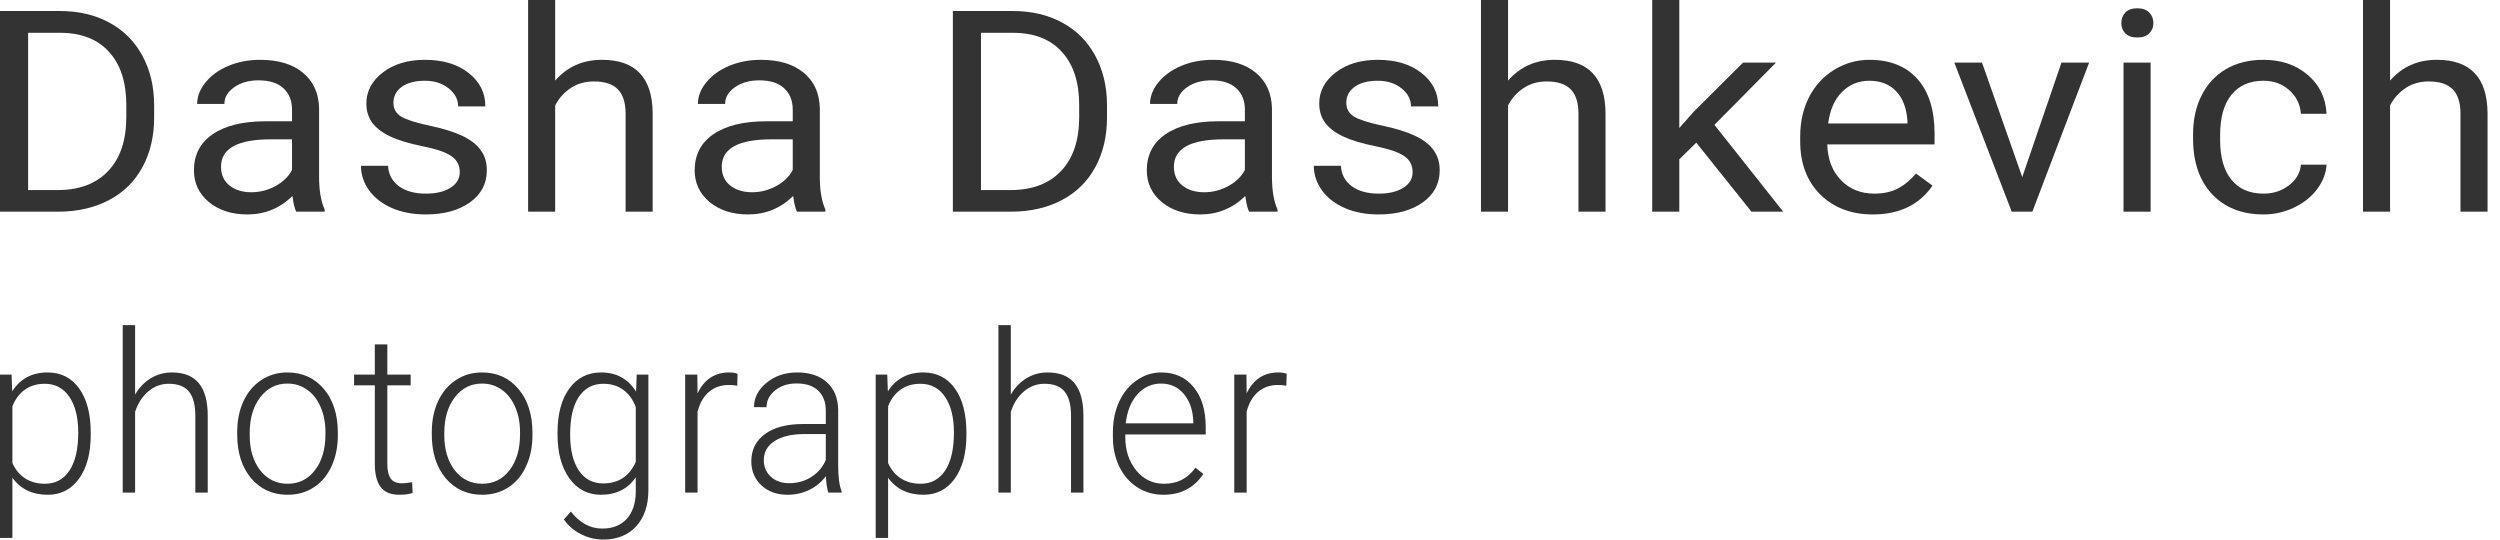
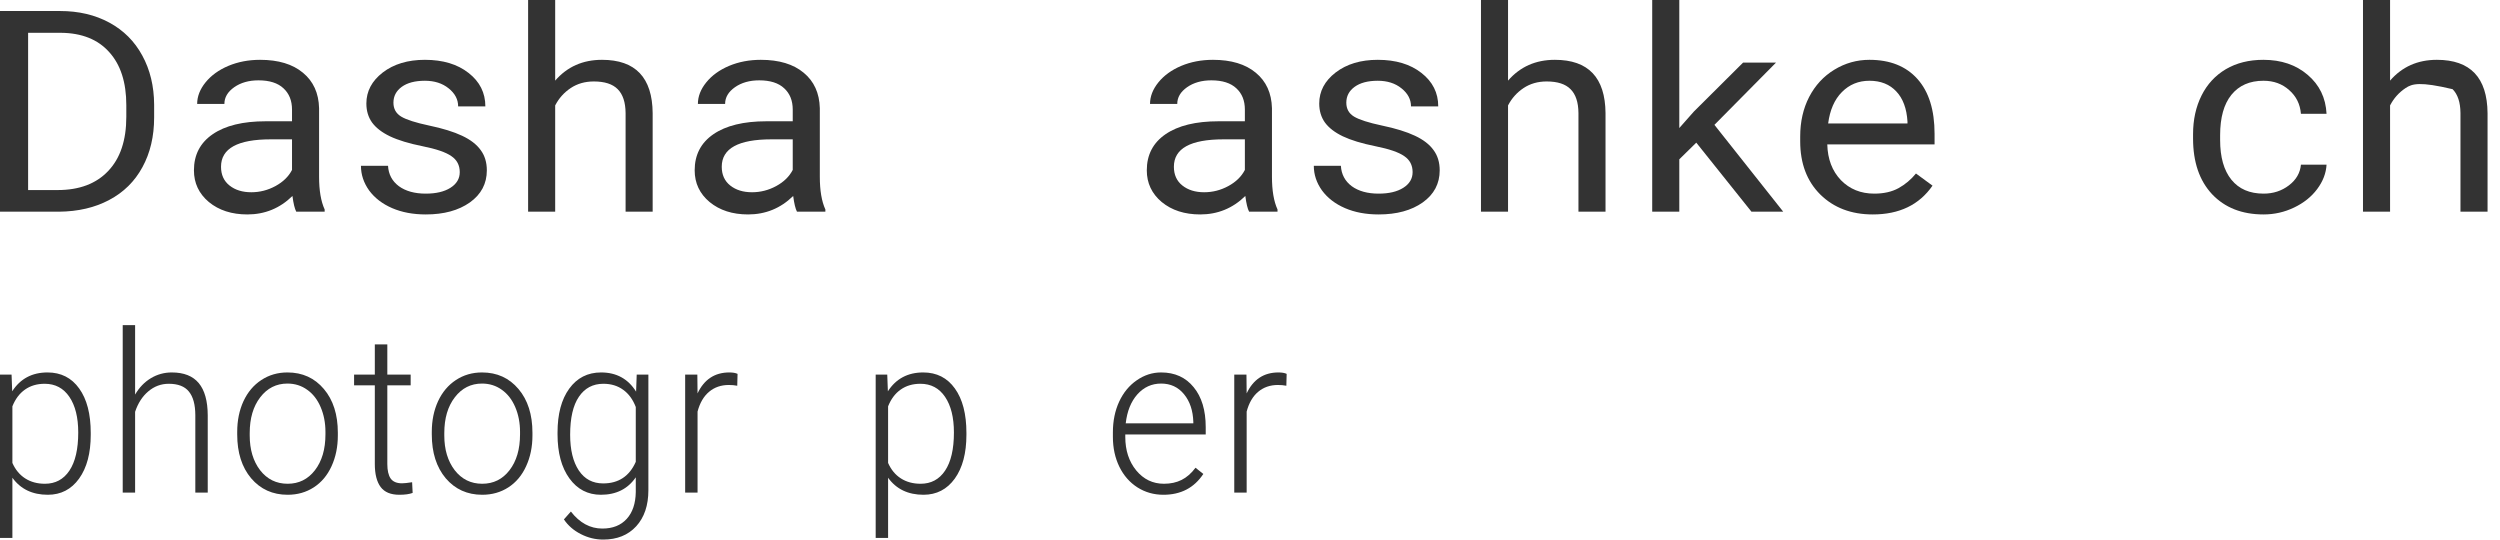
<svg xmlns="http://www.w3.org/2000/svg" width="139" height="30" viewBox="0 0 139 30" fill="none">
  <path d="M0 11.77V0.613H3.345C4.376 0.613 5.287 0.828 6.079 1.257C6.872 1.686 7.482 2.296 7.911 3.088C8.345 3.88 8.564 4.789 8.57 5.816V6.529C8.57 7.581 8.353 8.503 7.919 9.295C7.49 10.087 6.874 10.694 6.071 11.118C5.274 11.543 4.343 11.76 3.28 11.77H0ZM1.563 1.824V10.567H3.207C4.411 10.567 5.347 10.214 6.014 9.509C6.687 8.804 7.023 7.801 7.023 6.498V5.847C7.023 4.58 6.706 3.596 6.071 2.896C5.442 2.192 4.547 1.834 3.386 1.824H1.563Z" fill="#333333" />
  <path d="M16.472 11.77C16.385 11.606 16.314 11.315 16.26 10.896C15.56 11.581 14.725 11.923 13.754 11.923C12.886 11.923 12.172 11.693 11.613 11.233C11.06 10.769 10.783 10.181 10.783 9.471C10.783 8.608 11.13 7.939 11.825 7.463C12.525 6.983 13.507 6.743 14.771 6.743H16.236V6.092C16.236 5.596 16.078 5.203 15.764 4.912C15.449 4.615 14.985 4.467 14.372 4.467C13.835 4.467 13.385 4.595 13.021 4.85C12.658 5.106 12.476 5.415 12.476 5.778H10.962C10.962 5.364 11.117 4.965 11.426 4.582C11.741 4.194 12.164 3.888 12.696 3.663C13.233 3.438 13.821 3.326 14.462 3.326C15.476 3.326 16.271 3.566 16.846 4.046C17.421 4.521 17.72 5.177 17.741 6.015V9.831C17.741 10.592 17.845 11.198 18.051 11.647V11.77H16.472ZM13.973 10.689C14.445 10.689 14.893 10.575 15.316 10.345C15.739 10.115 16.046 9.816 16.236 9.448V7.747H15.056C13.211 7.747 12.289 8.255 12.289 9.272C12.289 9.716 12.446 10.064 12.761 10.314C13.075 10.564 13.48 10.689 13.973 10.689Z" fill="#333333" />
  <path d="M25.562 9.571C25.562 9.188 25.407 8.891 25.098 8.682C24.794 8.467 24.26 8.283 23.495 8.13C22.735 7.977 22.13 7.793 21.68 7.578C21.235 7.364 20.904 7.108 20.687 6.812C20.476 6.516 20.37 6.163 20.37 5.755C20.37 5.075 20.674 4.501 21.281 4.031C21.894 3.561 22.676 3.326 23.625 3.326C24.623 3.326 25.432 3.568 26.05 4.054C26.674 4.539 26.986 5.16 26.986 5.916H25.473C25.473 5.527 25.296 5.193 24.944 4.912C24.596 4.631 24.157 4.49 23.625 4.49C23.077 4.49 22.649 4.603 22.339 4.827C22.03 5.052 21.875 5.346 21.875 5.709C21.875 6.051 22.019 6.309 22.307 6.483C22.594 6.656 23.113 6.822 23.861 6.981C24.615 7.139 25.226 7.328 25.692 7.548C26.159 7.767 26.503 8.033 26.726 8.345C26.954 8.651 27.068 9.027 27.068 9.471C27.068 10.212 26.753 10.807 26.124 11.256C25.494 11.701 24.678 11.923 23.674 11.923C22.969 11.923 22.345 11.806 21.802 11.571C21.26 11.336 20.834 11.009 20.524 10.59C20.221 10.166 20.069 9.709 20.069 9.218H21.574C21.601 9.693 21.802 10.071 22.177 10.352C22.556 10.628 23.055 10.766 23.674 10.766C24.244 10.766 24.7 10.659 25.041 10.444C25.389 10.225 25.562 9.933 25.562 9.571Z" fill="#333333" />
  <path d="M30.868 4.483C31.535 3.711 32.404 3.326 33.472 3.326C35.333 3.326 36.272 4.314 36.288 6.291V11.77H34.783V6.283C34.777 5.686 34.631 5.244 34.343 4.958C34.061 4.672 33.619 4.529 33.017 4.529C32.528 4.529 32.1 4.651 31.731 4.896C31.362 5.142 31.074 5.463 30.868 5.862V11.77H29.363V0H30.868V4.483Z" fill="#333333" />
  <path d="M44.312 11.77C44.226 11.606 44.155 11.315 44.101 10.896C43.401 11.581 42.565 11.923 41.594 11.923C40.726 11.923 40.013 11.693 39.454 11.233C38.9 10.769 38.624 10.181 38.624 9.471C38.624 8.608 38.971 7.939 39.665 7.463C40.365 6.983 41.347 6.743 42.611 6.743H44.076V6.092C44.076 5.596 43.919 5.203 43.604 4.912C43.29 4.615 42.826 4.467 42.213 4.467C41.676 4.467 41.225 4.595 40.862 4.85C40.498 5.106 40.316 5.415 40.316 5.778H38.803C38.803 5.364 38.957 4.965 39.267 4.582C39.581 4.194 40.005 3.888 40.536 3.663C41.073 3.438 41.662 3.326 42.302 3.326C43.317 3.326 44.112 3.566 44.687 4.046C45.262 4.521 45.56 5.177 45.582 6.015V9.831C45.582 10.592 45.685 11.198 45.891 11.647V11.77H44.312ZM41.814 10.689C42.286 10.689 42.734 10.575 43.157 10.345C43.58 10.115 43.886 9.816 44.076 9.448V7.747H42.896C41.052 7.747 40.129 8.255 40.129 9.272C40.129 9.716 40.287 10.064 40.601 10.314C40.916 10.564 41.32 10.689 41.814 10.689Z" fill="#333333" />
-   <path d="M52.979 11.77V0.613H56.324C57.355 0.613 58.267 0.828 59.059 1.257C59.851 1.686 60.461 2.296 60.89 3.088C61.324 3.88 61.544 4.789 61.549 5.816V6.529C61.549 7.581 61.332 8.503 60.898 9.295C60.469 10.087 59.853 10.694 59.05 11.118C58.253 11.543 57.322 11.76 56.259 11.77H52.979ZM54.542 1.824V10.567H56.186C57.39 10.567 58.326 10.214 58.993 9.509C59.666 8.804 60.003 7.801 60.003 6.498V5.847C60.003 4.58 59.685 3.596 59.05 2.896C58.421 2.192 57.526 1.834 56.365 1.824H54.542Z" fill="#333333" />
  <path d="M69.451 11.77C69.364 11.606 69.294 11.315 69.24 10.896C68.54 11.581 67.704 11.923 66.733 11.923C65.865 11.923 65.151 11.693 64.592 11.233C64.039 10.769 63.762 10.181 63.762 9.471C63.762 8.608 64.109 7.939 64.804 7.463C65.504 6.983 66.486 6.743 67.75 6.743H69.215V6.092C69.215 5.596 69.058 5.203 68.743 4.912C68.428 4.615 67.964 4.467 67.351 4.467C66.814 4.467 66.364 4.595 66 4.85C65.637 5.106 65.455 5.415 65.455 5.778H63.941C63.941 5.364 64.096 4.965 64.405 4.582C64.72 4.194 65.143 3.888 65.675 3.663C66.212 3.438 66.801 3.326 67.441 3.326C68.456 3.326 69.25 3.566 69.825 4.046C70.4 4.521 70.699 5.177 70.721 6.015V9.831C70.721 10.592 70.824 11.198 71.03 11.647V11.77H69.451ZM66.953 10.689C67.425 10.689 67.872 10.575 68.295 10.345C68.719 10.115 69.025 9.816 69.215 9.448V7.747H68.035C66.19 7.747 65.268 8.255 65.268 9.272C65.268 9.716 65.425 10.064 65.74 10.314C66.055 10.564 66.459 10.689 66.953 10.689Z" fill="#333333" />
  <path d="M78.541 9.571C78.541 9.188 78.387 8.891 78.078 8.682C77.774 8.467 77.239 8.283 76.474 8.13C75.715 7.977 75.11 7.793 74.659 7.578C74.214 7.364 73.883 7.108 73.666 6.812C73.455 6.516 73.349 6.163 73.349 5.755C73.349 5.075 73.653 4.501 74.261 4.031C74.874 3.561 75.655 3.326 76.604 3.326C77.603 3.326 78.411 3.568 79.03 4.054C79.654 4.539 79.966 5.16 79.966 5.916H78.452C78.452 5.527 78.275 5.193 77.923 4.912C77.576 4.631 77.136 4.49 76.604 4.49C76.056 4.49 75.628 4.603 75.319 4.827C75.009 5.052 74.855 5.346 74.855 5.709C74.855 6.051 74.998 6.309 75.286 6.483C75.574 6.656 76.092 6.822 76.84 6.981C77.595 7.139 78.205 7.328 78.672 7.548C79.138 7.767 79.483 8.033 79.705 8.345C79.933 8.651 80.047 9.027 80.047 9.471C80.047 10.212 79.732 10.807 79.103 11.256C78.474 11.701 77.657 11.923 76.653 11.923C75.948 11.923 75.324 11.806 74.781 11.571C74.239 11.336 73.813 11.009 73.504 10.59C73.2 10.166 73.048 9.709 73.048 9.218H74.553C74.581 9.693 74.781 10.071 75.156 10.352C75.536 10.628 76.035 10.766 76.653 10.766C77.223 10.766 77.679 10.659 78.02 10.444C78.368 10.225 78.541 9.933 78.541 9.571Z" fill="#333333" />
  <path d="M83.847 4.483C84.515 3.711 85.383 3.326 86.452 3.326C88.313 3.326 89.251 4.314 89.267 6.291V11.77H87.762V6.283C87.757 5.686 87.61 5.244 87.322 4.958C87.04 4.672 86.598 4.529 85.996 4.529C85.507 4.529 85.079 4.651 84.71 4.896C84.341 5.142 84.053 5.463 83.847 5.862V11.77H82.342V0H83.847V4.483Z" fill="#333333" />
  <path d="M94.313 7.931L93.369 8.858V11.77H91.863V0H93.369V7.119L94.175 6.207L96.917 3.479H98.748L95.322 6.942L99.147 11.77H97.381L94.313 7.931Z" fill="#333333" />
  <path d="M104.128 11.923C102.934 11.923 101.963 11.555 101.214 10.82C100.465 10.079 100.091 9.09 100.091 7.854V7.594C100.091 6.771 100.256 6.038 100.587 5.394C100.924 4.746 101.39 4.24 101.987 3.877C102.589 3.509 103.241 3.326 103.94 3.326C105.085 3.326 105.975 3.681 106.61 4.391C107.245 5.101 107.562 6.117 107.562 7.44V8.03H101.597C101.618 8.848 101.871 9.509 102.353 10.015C102.842 10.516 103.46 10.766 104.209 10.766C104.741 10.766 105.191 10.664 105.56 10.46C105.929 10.255 106.252 9.984 106.528 9.647L107.448 10.322C106.71 11.389 105.603 11.923 104.128 11.923ZM103.94 4.49C103.333 4.49 102.823 4.7 102.41 5.119C101.998 5.532 101.743 6.115 101.645 6.866H106.056V6.758C106.013 6.038 105.807 5.481 105.438 5.088C105.069 4.69 104.57 4.49 103.94 4.49Z" fill="#333333" />
-   <path d="M112.437 9.847L114.618 3.479H116.156L112.998 11.77H111.851L108.66 3.479H110.199L112.437 9.847Z" fill="#333333" />
-   <path d="M119.574 11.77H118.068V3.479H119.574V11.77ZM117.946 1.28C117.946 1.05 118.019 0.856 118.166 0.697C118.318 0.539 118.54 0.46 118.833 0.46C119.126 0.46 119.349 0.539 119.5 0.697C119.652 0.856 119.728 1.05 119.728 1.28C119.728 1.51 119.652 1.701 119.5 1.854C119.349 2.008 119.126 2.084 118.833 2.084C118.54 2.084 118.318 2.008 118.166 1.854C118.019 1.701 117.946 1.51 117.946 1.28Z" fill="#333333" />
  <path d="M125.856 10.766C126.393 10.766 126.863 10.613 127.264 10.306C127.666 10 127.888 9.617 127.932 9.157H129.356C129.329 9.632 129.155 10.084 128.835 10.513C128.515 10.942 128.086 11.284 127.549 11.54C127.017 11.795 126.453 11.923 125.856 11.923C124.657 11.923 123.702 11.548 122.991 10.797C122.286 10.041 121.934 9.009 121.934 7.701V7.463C121.934 6.656 122.091 5.939 122.406 5.31C122.72 4.682 123.171 4.194 123.757 3.847C124.348 3.499 125.045 3.326 125.848 3.326C126.836 3.326 127.655 3.604 128.306 4.161C128.962 4.718 129.312 5.44 129.356 6.329H127.932C127.888 5.793 127.671 5.354 127.28 5.011C126.895 4.664 126.418 4.49 125.848 4.49C125.083 4.49 124.489 4.751 124.066 5.272C123.648 5.788 123.439 6.536 123.439 7.517V7.785C123.439 8.741 123.648 9.476 124.066 9.992C124.484 10.508 125.08 10.766 125.856 10.766Z" fill="#333333" />
-   <path d="M132.888 4.483C133.555 3.711 134.423 3.326 135.492 3.326C137.353 3.326 138.291 4.314 138.308 6.291V11.77H136.802V6.283C136.797 5.686 136.65 5.244 136.363 4.958C136.08 4.672 135.638 4.529 135.036 4.529C134.548 4.529 134.119 4.651 133.75 4.896C133.381 5.142 133.094 5.463 132.888 5.862V11.77H131.382V0H132.888V4.483Z" fill="#333333" />
+   <path d="M132.888 4.483C133.555 3.711 134.423 3.326 135.492 3.326C137.353 3.326 138.291 4.314 138.308 6.291V11.77H136.802V6.283C136.797 5.686 136.65 5.244 136.363 4.958C134.548 4.529 134.119 4.651 133.75 4.896C133.381 5.142 133.094 5.463 132.888 5.862V11.77H131.382V0H132.888V4.483Z" fill="#333333" />
  <path d="M5.045 24.175C5.045 25.198 4.829 26.01 4.396 26.612C3.964 27.21 3.385 27.509 2.659 27.509C1.801 27.509 1.145 27.194 0.689 26.563V29.909H0V20.829H0.643L0.678 21.756C1.129 21.057 1.784 20.708 2.641 20.708C3.39 20.708 3.977 21.005 4.402 21.599C4.831 22.193 5.045 23.017 5.045 24.072V24.175ZM4.35 24.048C4.35 23.211 4.186 22.551 3.858 22.066C3.529 21.581 3.072 21.338 2.485 21.338C2.06 21.338 1.695 21.445 1.39 21.66C1.085 21.874 0.851 22.185 0.689 22.593V25.739C0.855 26.115 1.093 26.402 1.402 26.6C1.711 26.798 2.076 26.897 2.496 26.897C3.08 26.897 3.533 26.654 3.858 26.169C4.186 25.68 4.35 24.973 4.35 24.048Z" fill="#333333" />
  <path d="M7.512 21.938C7.74 21.546 8.032 21.243 8.387 21.029C8.742 20.815 9.13 20.708 9.551 20.708C10.223 20.708 10.723 20.906 11.052 21.302C11.38 21.698 11.546 22.292 11.55 23.084V27.388H10.86V23.078C10.857 22.492 10.737 22.055 10.501 21.769C10.27 21.482 9.897 21.338 9.383 21.338C8.955 21.338 8.574 21.48 8.242 21.763C7.914 22.041 7.671 22.419 7.512 22.896V27.388H6.823V18.077H7.512V21.938Z" fill="#333333" />
  <path d="M13.189 24.011C13.189 23.381 13.305 22.813 13.536 22.308C13.772 21.803 14.102 21.411 14.527 21.132C14.955 20.849 15.44 20.708 15.981 20.708C16.815 20.708 17.49 21.015 18.008 21.629C18.525 22.239 18.784 23.05 18.784 24.06V24.211C18.784 24.846 18.666 25.418 18.431 25.927C18.199 26.432 17.871 26.822 17.446 27.097C17.021 27.372 16.537 27.509 15.992 27.509C15.162 27.509 14.486 27.204 13.965 26.594C13.447 25.979 13.189 25.167 13.189 24.157V24.011ZM13.884 24.211C13.884 24.995 14.077 25.64 14.463 26.145C14.853 26.646 15.363 26.897 15.992 26.897C16.618 26.897 17.124 26.646 17.51 26.145C17.9 25.64 18.095 24.975 18.095 24.151V24.011C18.095 23.51 18.006 23.052 17.828 22.635C17.651 22.219 17.402 21.898 17.081 21.672C16.761 21.441 16.394 21.326 15.981 21.326C15.363 21.326 14.859 21.581 14.469 22.09C14.079 22.595 13.884 23.258 13.884 24.078V24.211Z" fill="#333333" />
  <path d="M21.535 19.15V20.829H22.833V21.423H21.535V25.794C21.535 26.157 21.597 26.428 21.721 26.606C21.848 26.784 22.058 26.872 22.352 26.872C22.468 26.872 22.655 26.852 22.914 26.812L22.943 27.406C22.761 27.475 22.514 27.509 22.201 27.509C21.726 27.509 21.381 27.366 21.165 27.079C20.948 26.788 20.84 26.361 20.84 25.8V21.423H19.687V20.829H20.84V19.15H21.535Z" fill="#333333" />
  <path d="M24.008 24.011C24.008 23.381 24.124 22.813 24.356 22.308C24.591 21.803 24.922 21.411 25.346 21.132C25.775 20.849 26.259 20.708 26.8 20.708C27.634 20.708 28.31 21.015 28.828 21.629C29.345 22.239 29.604 23.05 29.604 24.06V24.211C29.604 24.846 29.486 25.418 29.25 25.927C29.019 26.432 28.69 26.822 28.266 27.097C27.841 27.372 27.356 27.509 26.812 27.509C25.982 27.509 25.306 27.204 24.784 26.594C24.267 25.979 24.008 25.167 24.008 24.157V24.011ZM24.703 24.211C24.703 24.995 24.896 25.64 25.283 26.145C25.673 26.646 26.182 26.897 26.812 26.897C27.437 26.897 27.943 26.646 28.329 26.145C28.719 25.64 28.914 24.975 28.914 24.151V24.011C28.914 23.51 28.826 23.052 28.648 22.635C28.47 22.219 28.221 21.898 27.901 21.672C27.58 21.441 27.213 21.326 26.8 21.326C26.182 21.326 25.678 21.581 25.288 22.09C24.898 22.595 24.703 23.258 24.703 24.078V24.211Z" fill="#333333" />
  <path d="M30.999 24.048C30.999 23.021 31.216 22.209 31.648 21.611C32.084 21.009 32.675 20.708 33.421 20.708C34.274 20.708 34.923 21.064 35.367 21.775L35.401 20.829H36.05V27.254C36.05 28.099 35.824 28.768 35.373 29.261C34.921 29.754 34.309 30 33.536 30C33.1 30 32.683 29.897 32.285 29.691C31.891 29.489 31.581 29.218 31.353 28.879L31.741 28.442C32.231 29.073 32.814 29.388 33.49 29.388C34.069 29.388 34.521 29.208 34.846 28.849C35.17 28.493 35.338 27.998 35.349 27.363V26.539C34.905 27.186 34.258 27.509 33.409 27.509C32.683 27.509 32.1 27.206 31.66 26.6C31.22 25.994 30.999 25.175 30.999 24.145V24.048ZM31.7 24.175C31.7 25.012 31.86 25.672 32.181 26.157C32.502 26.638 32.953 26.878 33.536 26.878C34.39 26.878 34.994 26.479 35.349 25.678V22.629C35.187 22.209 34.954 21.89 34.648 21.672C34.343 21.449 33.977 21.338 33.548 21.338C32.965 21.338 32.511 21.579 32.187 22.06C31.862 22.536 31.7 23.242 31.7 24.175Z" fill="#333333" />
  <path d="M40.991 21.447C40.844 21.419 40.688 21.405 40.522 21.405C40.089 21.405 39.722 21.532 39.421 21.787C39.124 22.037 38.911 22.403 38.784 22.884V27.388H38.095V20.829H38.772L38.784 21.872C39.151 21.096 39.74 20.708 40.551 20.708C40.744 20.708 40.896 20.734 41.008 20.787L40.991 21.447Z" fill="#333333" />
-   <path d="M46.053 27.388C45.984 27.182 45.939 26.877 45.92 26.472C45.677 26.804 45.366 27.06 44.987 27.242C44.613 27.42 44.215 27.509 43.794 27.509C43.192 27.509 42.703 27.333 42.329 26.982C41.958 26.63 41.773 26.186 41.773 25.648C41.773 25.009 42.026 24.504 42.531 24.133C43.041 23.761 43.75 23.575 44.657 23.575H45.914V22.829C45.914 22.361 45.775 21.993 45.497 21.726C45.223 21.456 44.821 21.32 44.292 21.32C43.81 21.32 43.41 21.449 43.093 21.708C42.777 21.967 42.618 22.278 42.618 22.642L41.923 22.635C41.923 22.114 42.155 21.664 42.618 21.284C43.082 20.9 43.651 20.708 44.327 20.708C45.026 20.708 45.576 20.892 45.978 21.259C46.383 21.623 46.592 22.132 46.603 22.787V25.89C46.603 26.525 46.667 27 46.795 27.315V27.388H46.053ZM43.875 26.866C44.339 26.866 44.752 26.749 45.115 26.515C45.482 26.28 45.748 25.967 45.914 25.575V24.133H44.675C43.983 24.141 43.443 24.274 43.053 24.533C42.663 24.787 42.468 25.139 42.468 25.587C42.468 25.955 42.597 26.26 42.856 26.503C43.118 26.745 43.458 26.866 43.875 26.866Z" fill="#333333" />
  <path d="M53.733 24.175C53.733 25.198 53.517 26.01 53.085 26.612C52.652 27.21 52.073 27.509 51.347 27.509C50.49 27.509 49.833 27.194 49.378 26.563V29.909H48.688V20.829H49.331L49.366 21.756C49.818 21.057 50.472 20.708 51.33 20.708C52.079 20.708 52.666 21.005 53.091 21.599C53.519 22.193 53.733 23.017 53.733 24.072V24.175ZM53.038 24.048C53.038 23.211 52.874 22.551 52.546 22.066C52.218 21.581 51.76 21.338 51.173 21.338C50.749 21.338 50.384 21.445 50.079 21.66C49.773 21.874 49.54 22.185 49.378 22.593V25.739C49.544 26.115 49.781 26.402 50.09 26.6C50.399 26.798 50.764 26.897 51.185 26.897C51.768 26.897 52.222 26.654 52.546 26.169C52.874 25.68 53.038 24.973 53.038 24.048Z" fill="#333333" />
-   <path d="M56.201 21.938C56.429 21.546 56.72 21.243 57.075 21.029C57.431 20.815 57.819 20.708 58.24 20.708C58.912 20.708 59.412 20.906 59.74 21.302C60.068 21.698 60.234 22.292 60.238 23.084V27.388H59.549V23.078C59.545 22.492 59.425 22.055 59.19 21.769C58.958 21.482 58.585 21.338 58.072 21.338C57.643 21.338 57.263 21.48 56.931 21.763C56.602 22.041 56.359 22.419 56.201 22.896V27.388H55.512V18.077H56.201V21.938Z" fill="#333333" />
  <path d="M64.686 27.509C64.153 27.509 63.671 27.372 63.238 27.097C62.81 26.822 62.476 26.44 62.236 25.951C61.997 25.458 61.877 24.907 61.877 24.296V24.036C61.877 23.405 61.993 22.837 62.225 22.332C62.46 21.827 62.786 21.431 63.203 21.144C63.621 20.853 64.072 20.708 64.559 20.708C65.32 20.708 65.922 20.981 66.366 21.526C66.814 22.068 67.038 22.809 67.038 23.751V24.157H62.566V24.296C62.566 25.04 62.769 25.66 63.175 26.157C63.584 26.65 64.097 26.897 64.715 26.897C65.086 26.897 65.412 26.826 65.694 26.685C65.98 26.543 66.239 26.317 66.47 26.006L66.905 26.351C66.395 27.123 65.656 27.509 64.686 27.509ZM64.559 21.326C64.038 21.326 63.597 21.526 63.238 21.926C62.883 22.326 62.667 22.864 62.59 23.539H66.349V23.46C66.329 22.829 66.158 22.316 65.833 21.92C65.509 21.524 65.084 21.326 64.559 21.326Z" fill="#333333" />
  <path d="M71.521 21.447C71.374 21.419 71.218 21.405 71.052 21.405C70.619 21.405 70.253 21.532 69.951 21.787C69.654 22.037 69.442 22.403 69.314 22.884V27.388H68.625V20.829H69.303L69.314 21.872C69.681 21.096 70.27 20.708 71.081 20.708C71.274 20.708 71.427 20.734 71.538 20.787L71.521 21.447Z" fill="#333333" />
</svg>